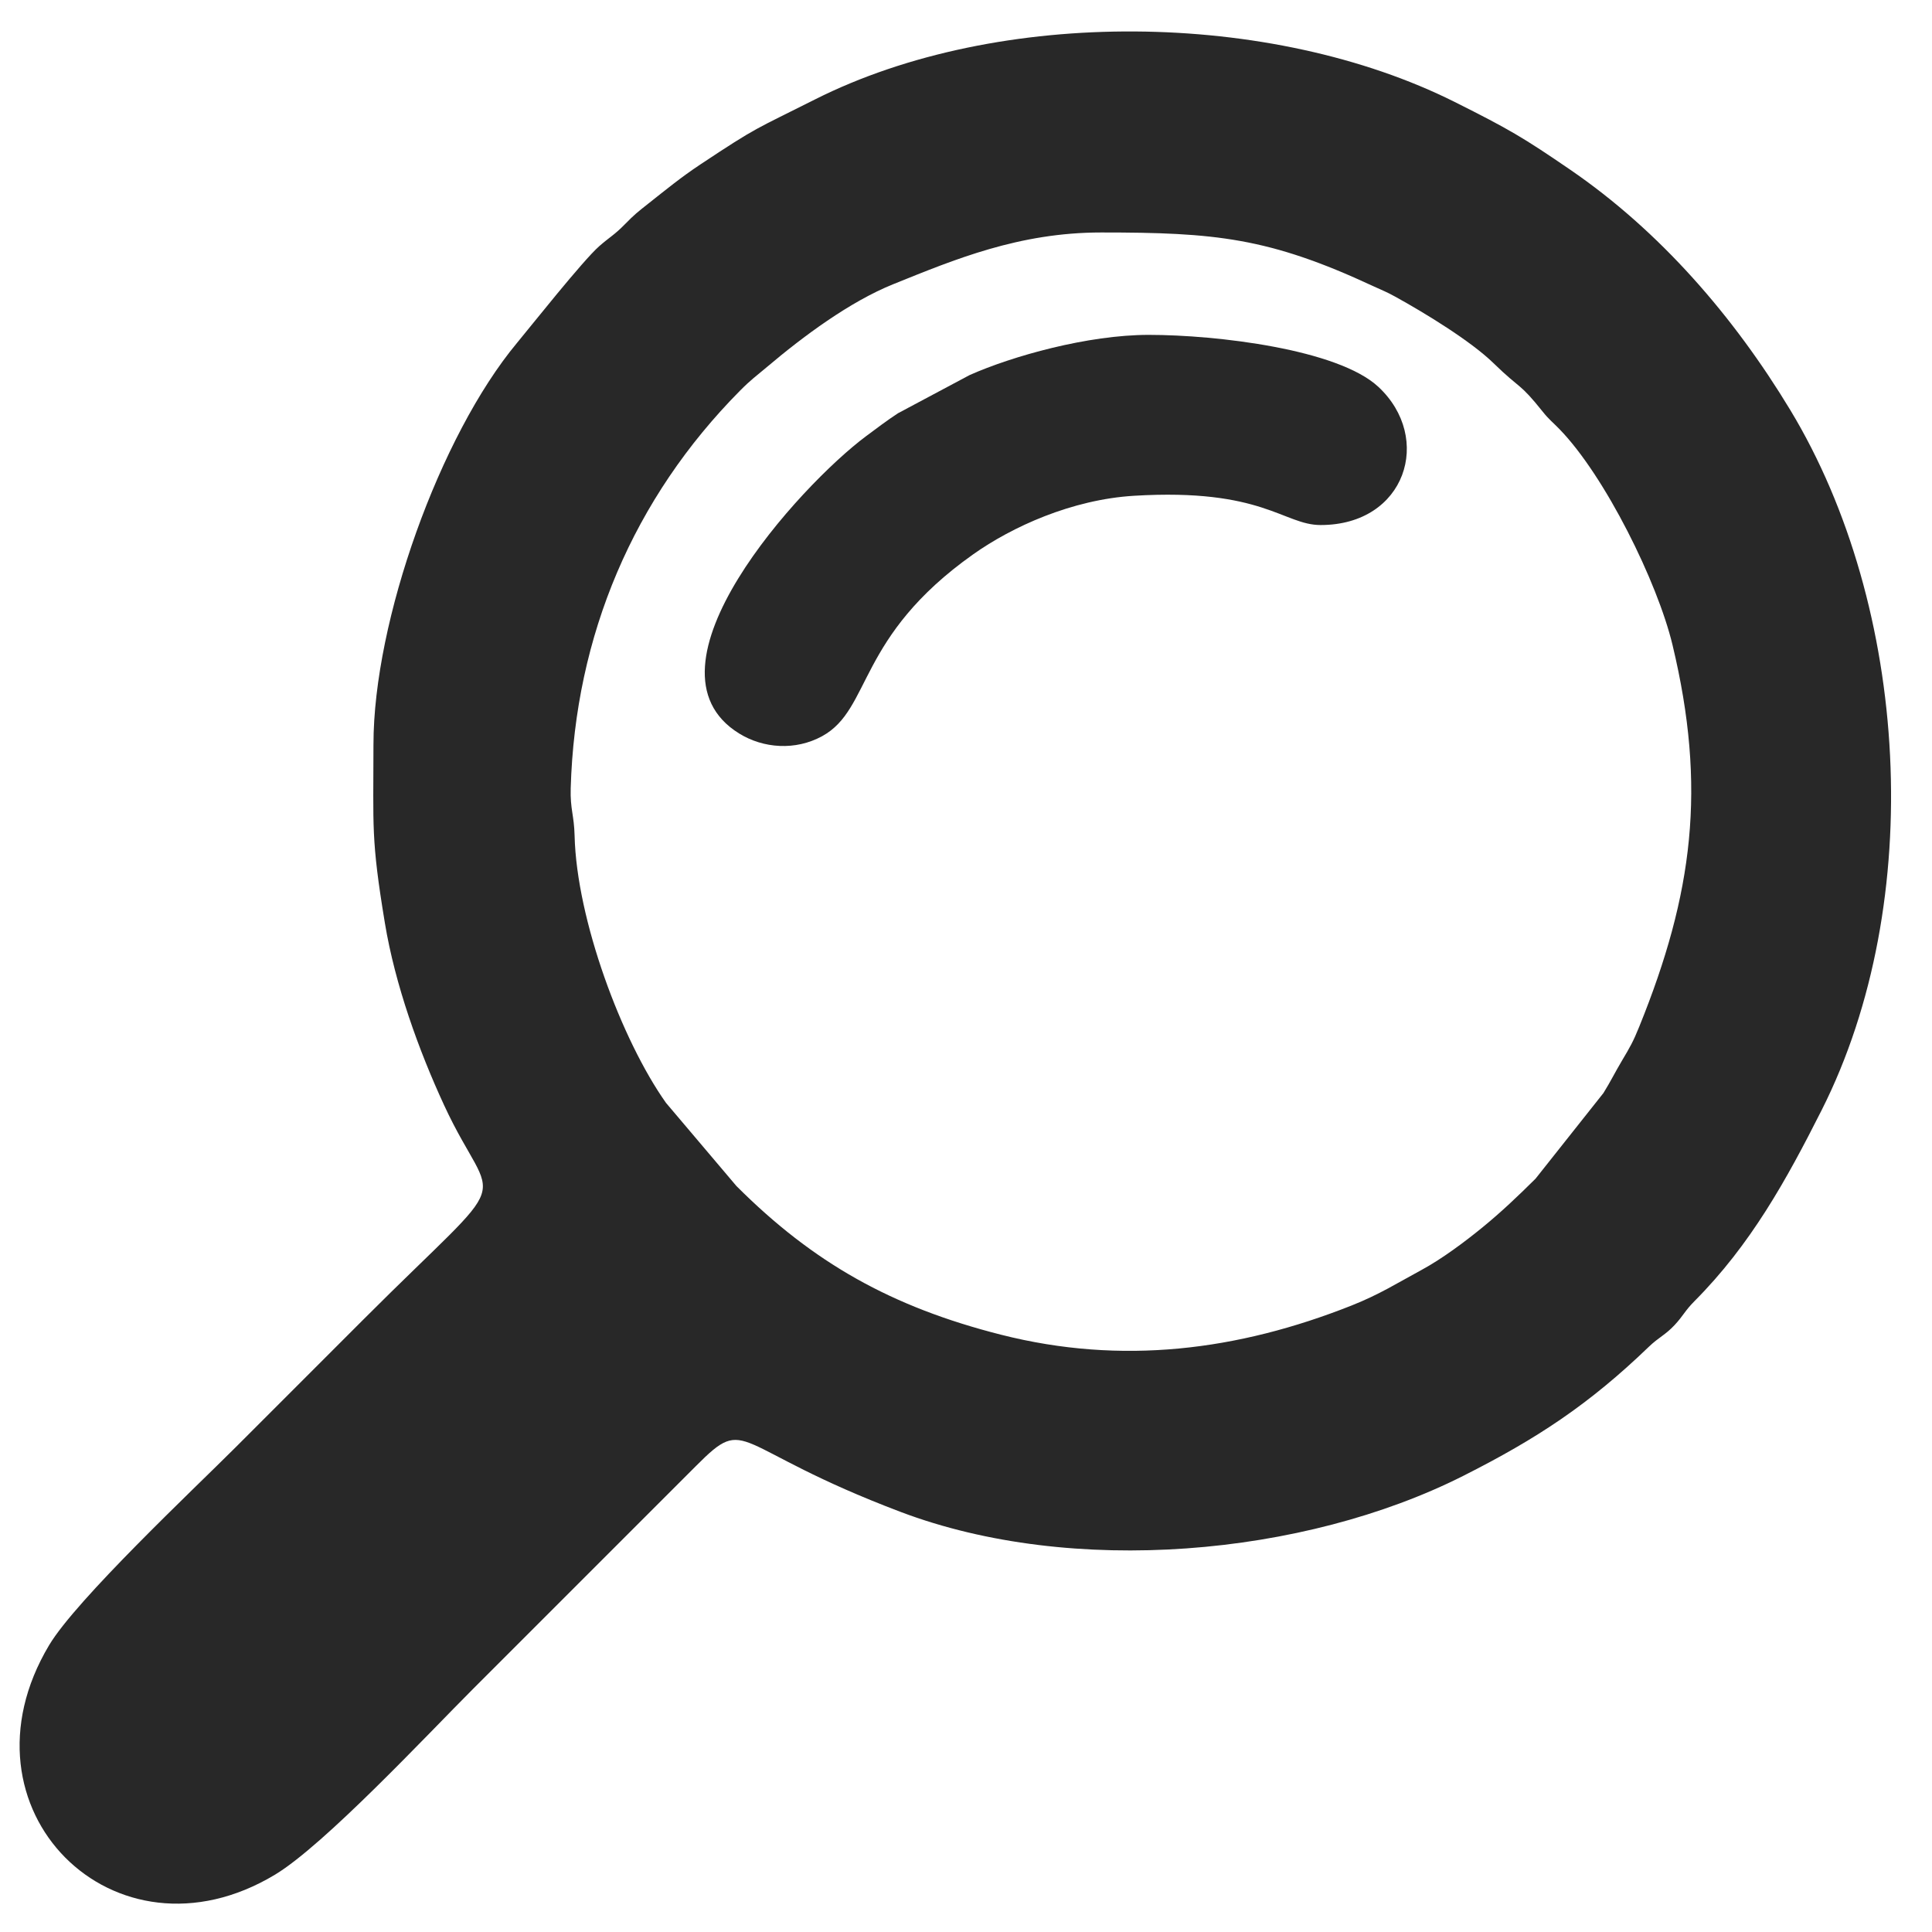
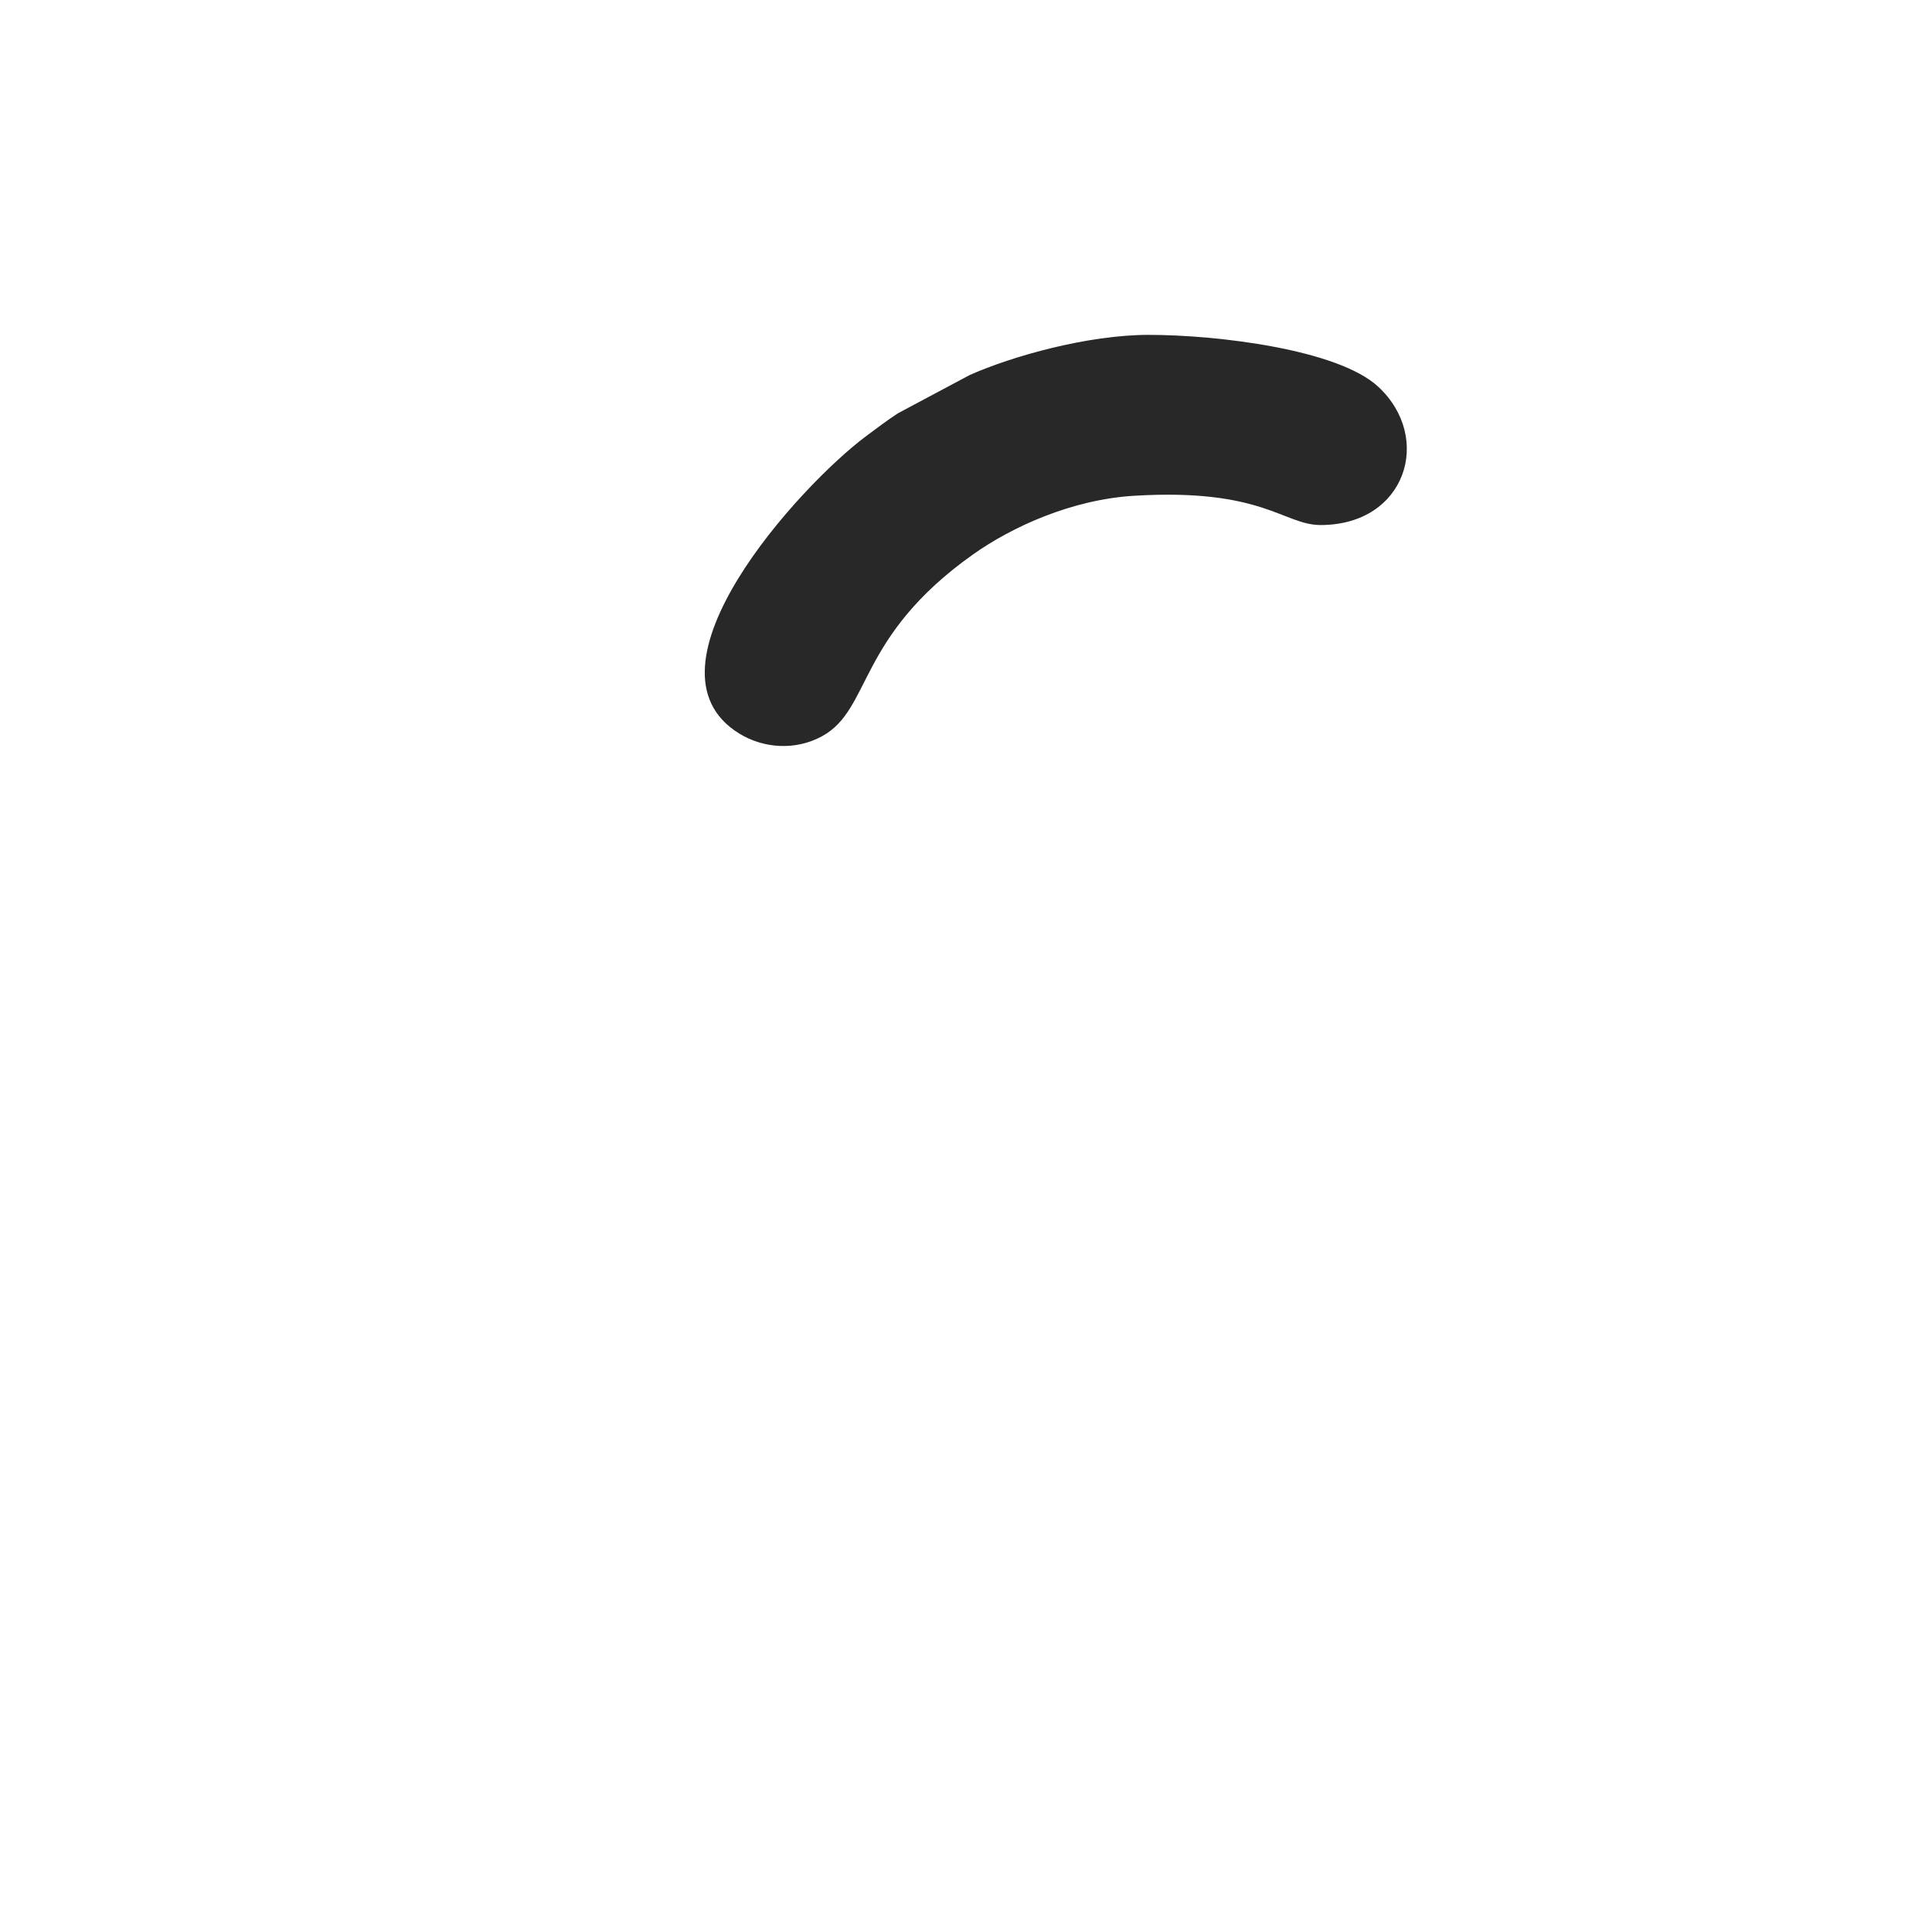
<svg xmlns="http://www.w3.org/2000/svg" xml:space="preserve" width="42.333mm" height="42.333mm" version="1.1" style="shape-rendering:geometricPrecision; text-rendering:geometricPrecision; image-rendering:optimizeQuality; fill-rule:evenodd; clip-rule:evenodd" viewBox="0 0 4233.32 4233.32">
  <defs>
    <style type="text/css">
   
    .fil0 {fill:#282828}
   
  </style>
  </defs>
  <g id="Camada_x0020_1">
    <g id="_1570394591712">
      <g id="_2226167620096">
-         <path class="fil0" d="M2412.91 509.39c249.32,0 366.98,10.94 595.7,117.46 21.53,10.02 28.38,12.05 48.78,23.31 64.35,35.52 165.04,96.8 215.05,145.54 61.37,59.79 55.27,40.39 108.84,107.5 12.26,15.38 21.33,22.3 35.4,36.74 100.25,102.88 215.13,335.97 248.03,473.13 75.12,313.06 45.01,545.41 -72.77,836.26 -13.59,33.54 -19.98,44.44 -37.78,74.4 -16.16,27.2 -24.45,44.91 -40.83,71.35l-148.82 187.73c-39.5,39.06 -74.28,72.36 -117.06,107.3 -37.43,30.55 -87.87,68.31 -132.12,92.24 -54.61,29.54 -92.66,53.99 -154.06,78.33 -248.92,98.67 -503.39,131.03 -767.98,63.88 -239.92,-60.91 -411.37,-157.47 -579.68,-325.79l-154.33 -182.21c-97.3,-137.35 -195.78,-401.78 -200.25,-585.04 -1.13,-45.91 -9.86,-58.22 -8.54,-104.14 9.54,-334.84 137.74,-635.99 371.11,-871.46 24.25,-24.47 34.04,-30.74 59.73,-52.46 78.26,-66.2 180.42,-142.27 275.95,-180.77 134.83,-54.37 275.66,-113.3 455.63,-113.3zm-1594.6 1121.81c0,181.8 -5.64,206.07 25.08,391.61 22.32,134.86 74.2,278.86 129.8,399.05 110.72,239.37 166.13,126.35 -176.92,469.38 -95.45,95.45 -185.02,185.02 -280.45,280.47 -91.21,91.22 -348.38,332.99 -408.21,433.15 -214.12,358.54 143.12,714.56 494.89,502.89 108.37,-65.2 334.23,-307.26 434.16,-407.2l488.8 -488.78c115.11,-115.54 73.27,-40.77 447.85,101.04 375.94,142.32 883.35,97.37 1232.92,-78.97 161.29,-81.38 275.24,-156.28 406.45,-282.66 22.13,-21.29 35.92,-25.63 56.52,-47.65 18.93,-20.25 22.69,-31.43 43.66,-52.5 123.41,-123.99 201.46,-265.66 278.64,-418.5 231,-457.5 191.64,-1103.25 -68.65,-1534.01 -123.66,-204.67 -285.64,-392.09 -482.68,-526.95 -102.89,-70.42 -133.46,-88.43 -252.58,-148.08 -401.86,-201.22 -998.29,-209.08 -1402.44,-5.3 -131.73,66.41 -123.32,57.65 -250.52,142.11 -42.86,28.45 -75.68,55.48 -114.31,86 -23.06,18.23 -29.88,23.4 -51.08,45.08 -22.89,23.44 -33.24,27.89 -56.18,48 -35.68,31.25 -150.95,176.79 -180.41,212.21 -168.64,202.71 -314.34,608.48 -314.34,879.61l0 0z" />
        <path class="fil0" d="M2893.67 1150.43c186.84,0 246.93,-190.67 126.52,-302.81 -88.35,-82.3 -354.04,-113.87 -503.12,-113.87 -133.7,0 -299.26,46.57 -392.62,88.15l-156.82 83.58c-23.92,15.65 -46.89,33.12 -69.93,50.26 -143.79,106.96 -510.69,507.79 -278.11,651.46 52.93,32.69 123.29,38.06 182.09,5.75 108.29,-59.51 75.14,-217.43 330.79,-398.4 84.92,-60.13 215.81,-120 352.54,-128.24 281.84,-16.99 327.35,64.12 408.66,64.12z" />
      </g>
    </g>
  </g>
</svg>